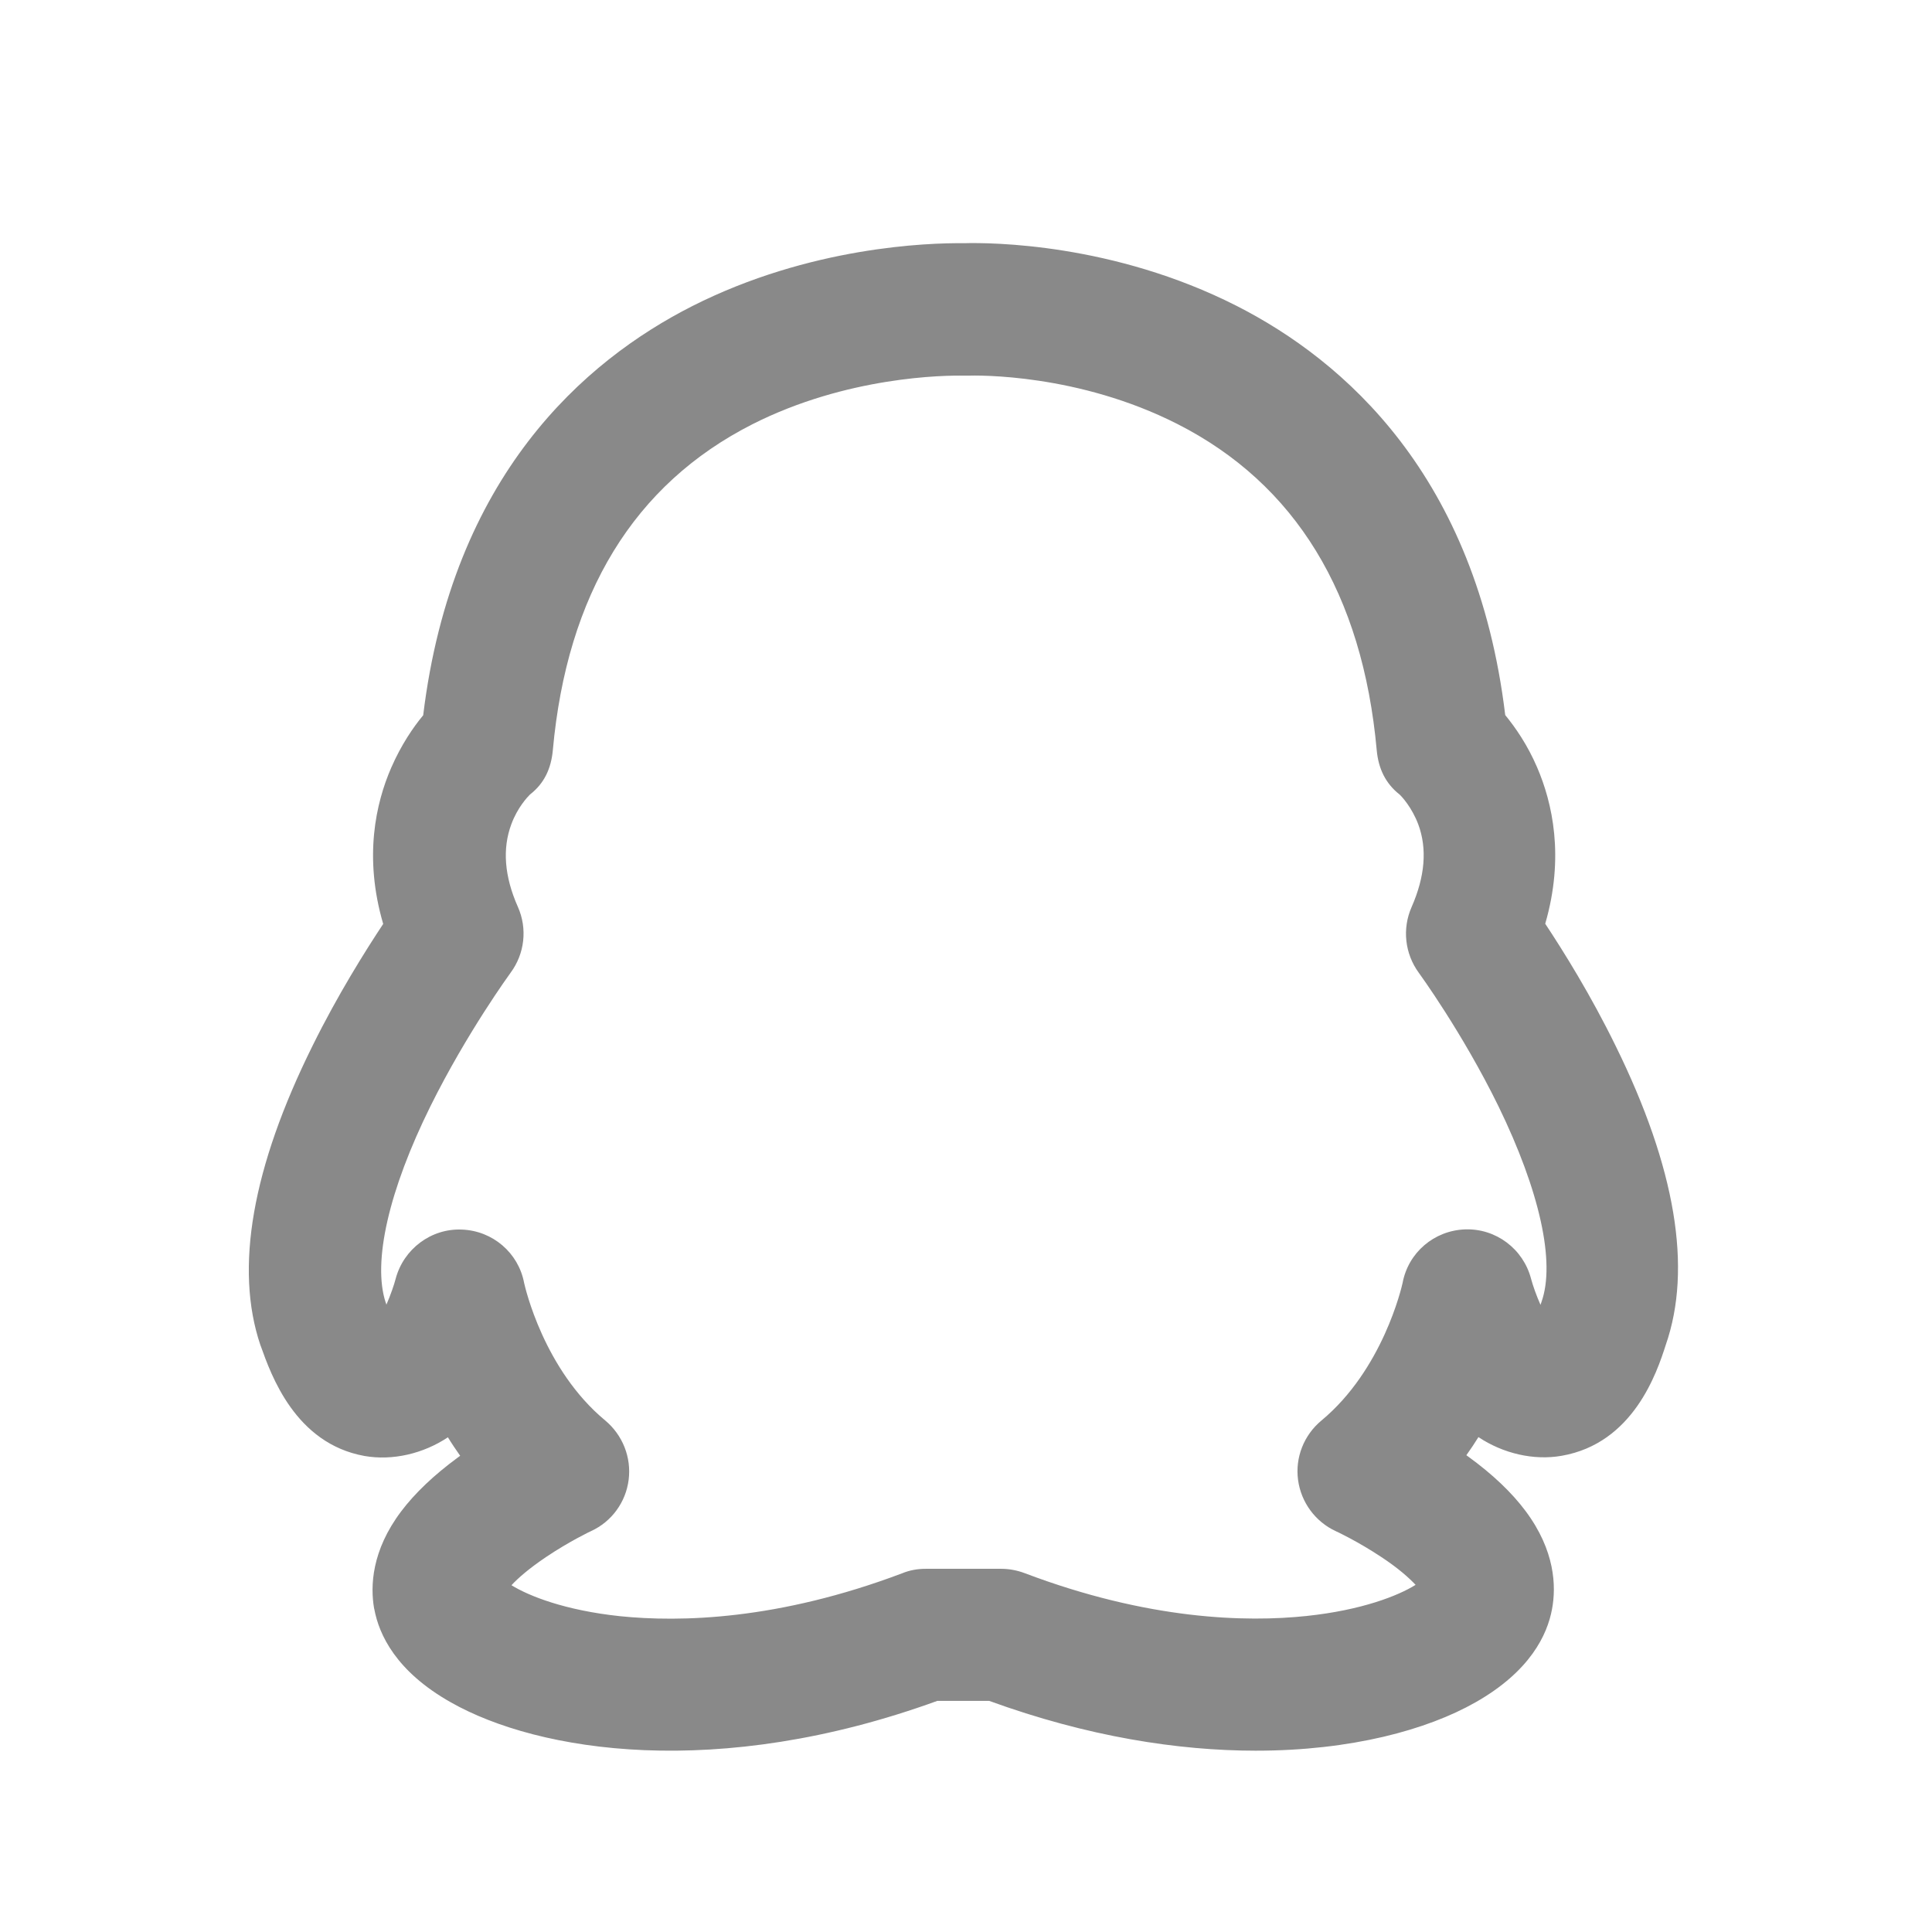
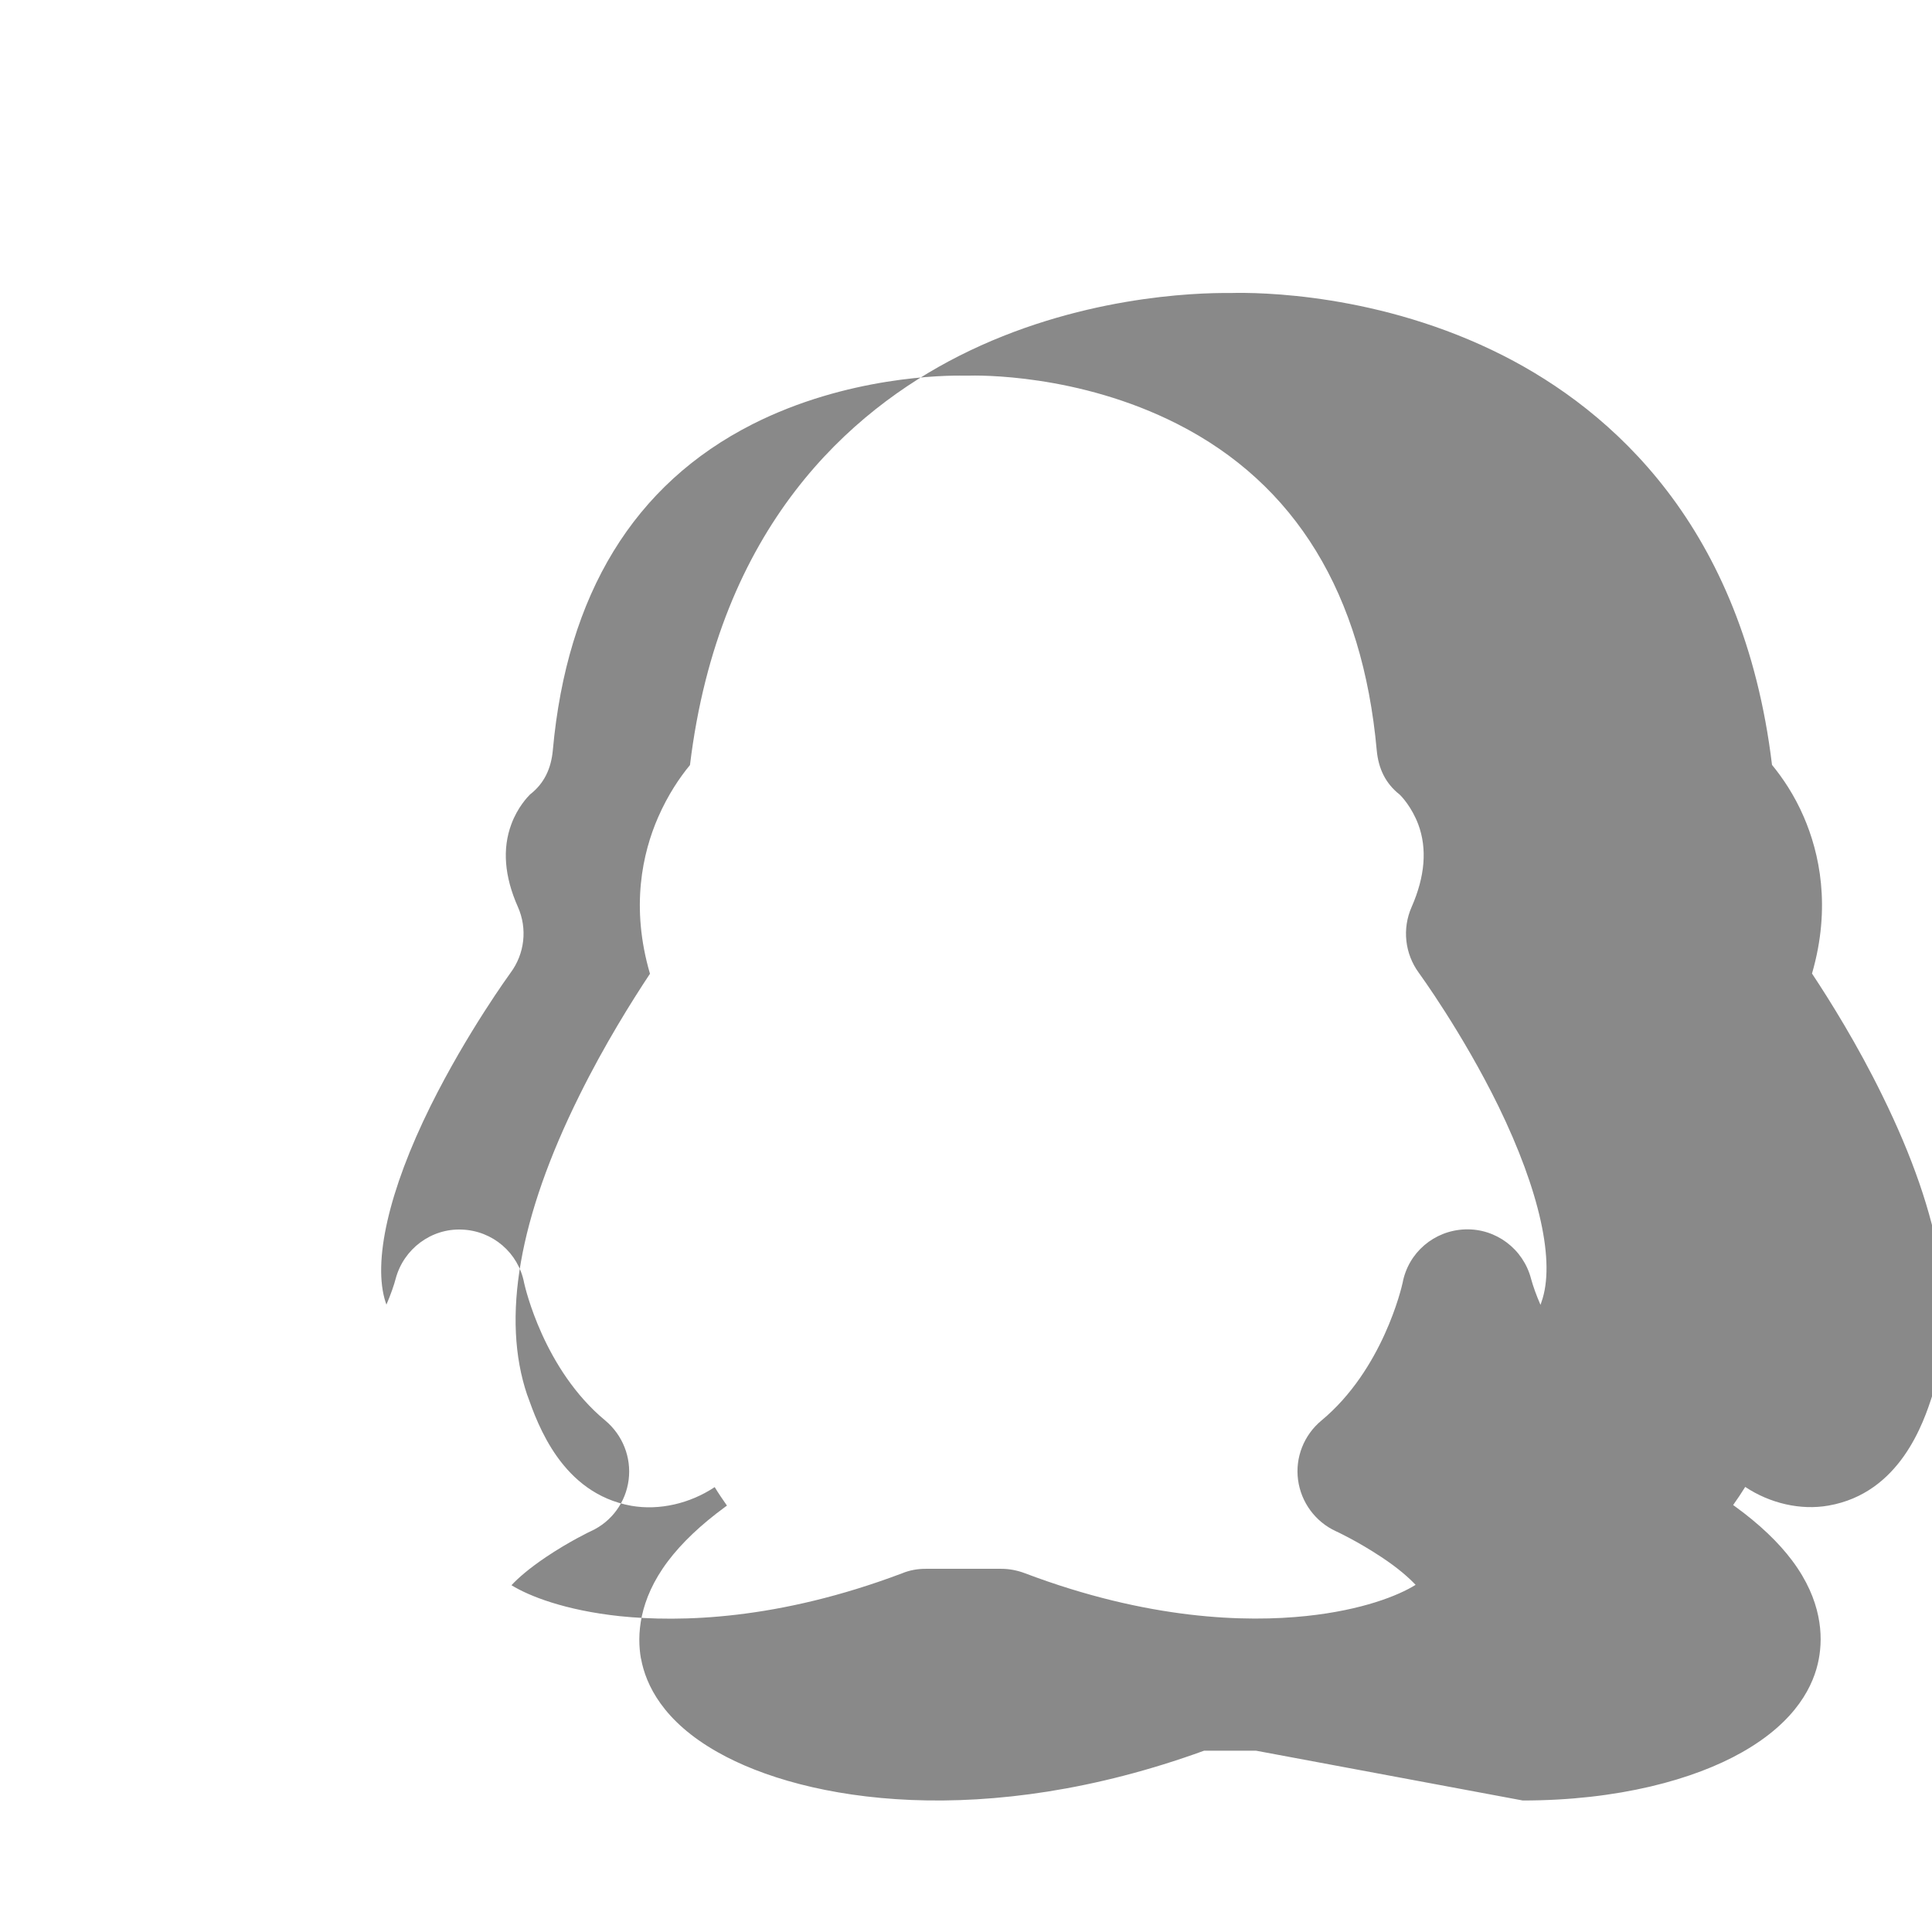
<svg xmlns="http://www.w3.org/2000/svg" class="icon" width="32px" height="32.00px" viewBox="0 0 1024 1024" version="1.1">
-   <path d="M665.7 927.9c-41.2 0-89.2-7.4-141.4-26.4h-27.5c-116.4 42.3-211.4 27.1-257.8 0.8-29.1-16.4-38.1-35.9-40.6-49.4 0-0.1 0-0.2-0.1-0.3-2.1-12-1.3-30.8 14.3-51.5 7.3-9.7 17.4-19.3 30.2-28.7 0.4-0.3 0.8-0.6 1.1-0.8-2.3-3.3-4.5-6.5-6.5-9.8-13.1 8.7-29.3 12.5-44.2 9.9-36.7-6.6-49.5-42.9-55-58.3-0.1-0.2-0.1-0.3-0.2-0.5-13.7-40.6-4.4-94 27.7-158.7 13.3-26.9 27.8-50 37.4-64.5-10.4-35.5-3.9-64.1 4.3-82.9 5.2-11.9 11.5-21.2 16.9-27.7 15.4-126.9 85.4-187.8 142.5-216.8 62.4-31.6 125-33.6 144-33.4 14.5-0.4 79.2 0 144.6 33.2 57 29 127.1 90 142.4 216.9 5.4 6.6 11.8 15.8 16.9 27.7 8.1 18.8 14.6 47.4 4.3 82.9 9.6 14.5 24.1 37.7 37.3 64.7 31.8 64.6 40.7 117.9 26.6 158.5-4.7 14.7-17.2 52.2-55.2 58.8-14.8 2.6-31-1.2-44.1-9.9-2 3.2-4.1 6.4-6.4 9.6 0.4 0.3 0.7 0.5 1.1 0.8 12.8 9.3 23 19 30.3 28.8 15.6 20.9 16.3 39.8 14 52-2.5 13.5-11.5 32.9-40.6 49.4-25.5 14.5-65.8 25.6-116.3 25.6z m-175.1-96.4h40.1c4.2 0 8.4 0.8 12.4 2.3 65.5 24.8 117.4 26.1 149.4 22.7 29.4-3.1 48.7-10.8 57.8-16.5-3.4-3.6-9.1-8.8-18.4-14.9-12.2-8.1-23.7-13.5-23.8-13.5-10.9-5-18.5-15.3-20.1-27.2-1.6-11.9 3.1-23.8 12.4-31.5 32.5-27 42.5-70.6 43-72.9 3-16.1 16.7-27.8 33.1-28.4 16.4-0.6 30.9 10.4 35 26.2 1 3.7 2.8 8.8 5 13.8 0.1-0.2 0.1-0.4 0.2-0.6l0.3-0.9c7.5-21-0.9-58.8-22.8-103.8-19.2-39.2-42-70.4-42.2-70.7-7.4-10.1-8.9-23.4-3.8-34.9 7.1-16.2 8.3-30.9 3.5-43.8-3.4-9-8.7-14.7-9.9-15.8-7.5-5.9-11.2-13.8-12.1-23.4-7.5-83-43.1-141.2-105.7-173-52.6-26.7-105.6-25.8-111.5-25.6h-1.7c-9.9-0.2-61.8 0.3-112.1 25.8-62.6 31.8-98.2 89.9-105.7 172.8-0.9 9.6-4.5 17.5-12.1 23.4-1.2 1.2-6.6 6.8-9.9 15.8-4.8 12.9-3.7 27.6 3.5 43.8 5.1 11.5 3.6 24.8-3.9 34.9-0.2 0.3-23 31.5-42.4 70.6C206 631 197.4 669 204.4 690.3c0.1 0.3 0.3 0.7 0.4 1.2 2.3-5.3 4.1-10.6 4.9-13.7 4.2-15.8 18.8-26.8 35.1-26.1 16.3 0.6 30 12.3 33 28.3 0.5 2.2 10.4 45.9 43 72.9 9.2 7.7 13.9 19.5 12.4 31.4-1.5 11.9-9 22.2-19.9 27.2-0.1 0-11.6 5.5-23.8 13.7-9.2 6.2-15 11.3-18.4 15 9.2 5.7 28.3 13.3 57.4 16.4 32 3.3 83.9 2.1 149.6-22.7 4.1-1.7 8.3-2.4 12.5-2.4z" fill="#898989" />
+   <path d="M665.7 927.9h-27.5c-116.4 42.3-211.4 27.1-257.8 0.8-29.1-16.4-38.1-35.9-40.6-49.4 0-0.1 0-0.2-0.1-0.3-2.1-12-1.3-30.8 14.3-51.5 7.3-9.7 17.4-19.3 30.2-28.7 0.4-0.3 0.8-0.6 1.1-0.8-2.3-3.3-4.5-6.5-6.5-9.8-13.1 8.7-29.3 12.5-44.2 9.9-36.7-6.6-49.5-42.9-55-58.3-0.1-0.2-0.1-0.3-0.2-0.5-13.7-40.6-4.4-94 27.7-158.7 13.3-26.9 27.8-50 37.4-64.5-10.4-35.5-3.9-64.1 4.3-82.9 5.2-11.9 11.5-21.2 16.9-27.7 15.4-126.9 85.4-187.8 142.5-216.8 62.4-31.6 125-33.6 144-33.4 14.5-0.4 79.2 0 144.6 33.2 57 29 127.1 90 142.4 216.9 5.4 6.6 11.8 15.8 16.9 27.7 8.1 18.8 14.6 47.4 4.3 82.9 9.6 14.5 24.1 37.7 37.3 64.7 31.8 64.6 40.7 117.9 26.6 158.5-4.7 14.7-17.2 52.2-55.2 58.8-14.8 2.6-31-1.2-44.1-9.9-2 3.2-4.1 6.4-6.4 9.6 0.4 0.3 0.7 0.5 1.1 0.8 12.8 9.3 23 19 30.3 28.8 15.6 20.9 16.3 39.8 14 52-2.5 13.5-11.5 32.9-40.6 49.4-25.5 14.5-65.8 25.6-116.3 25.6z m-175.1-96.4h40.1c4.2 0 8.4 0.8 12.4 2.3 65.5 24.8 117.4 26.1 149.4 22.7 29.4-3.1 48.7-10.8 57.8-16.5-3.4-3.6-9.1-8.8-18.4-14.9-12.2-8.1-23.7-13.5-23.8-13.5-10.9-5-18.5-15.3-20.1-27.2-1.6-11.9 3.1-23.8 12.4-31.5 32.5-27 42.5-70.6 43-72.9 3-16.1 16.7-27.8 33.1-28.4 16.4-0.6 30.9 10.4 35 26.2 1 3.7 2.8 8.8 5 13.8 0.1-0.2 0.1-0.4 0.2-0.6l0.3-0.9c7.5-21-0.9-58.8-22.8-103.8-19.2-39.2-42-70.4-42.2-70.7-7.4-10.1-8.9-23.4-3.8-34.9 7.1-16.2 8.3-30.9 3.5-43.8-3.4-9-8.7-14.7-9.9-15.8-7.5-5.9-11.2-13.8-12.1-23.4-7.5-83-43.1-141.2-105.7-173-52.6-26.7-105.6-25.8-111.5-25.6h-1.7c-9.9-0.2-61.8 0.3-112.1 25.8-62.6 31.8-98.2 89.9-105.7 172.8-0.9 9.6-4.5 17.5-12.1 23.4-1.2 1.2-6.6 6.8-9.9 15.8-4.8 12.9-3.7 27.6 3.5 43.8 5.1 11.5 3.6 24.8-3.9 34.9-0.2 0.3-23 31.5-42.4 70.6C206 631 197.4 669 204.4 690.3c0.1 0.3 0.3 0.7 0.4 1.2 2.3-5.3 4.1-10.6 4.9-13.7 4.2-15.8 18.8-26.8 35.1-26.1 16.3 0.6 30 12.3 33 28.3 0.5 2.2 10.4 45.9 43 72.9 9.2 7.7 13.9 19.5 12.4 31.4-1.5 11.9-9 22.2-19.9 27.2-0.1 0-11.6 5.5-23.8 13.7-9.2 6.2-15 11.3-18.4 15 9.2 5.7 28.3 13.3 57.4 16.4 32 3.3 83.9 2.1 149.6-22.7 4.1-1.7 8.3-2.4 12.5-2.4z" fill="#898989" />
</svg>